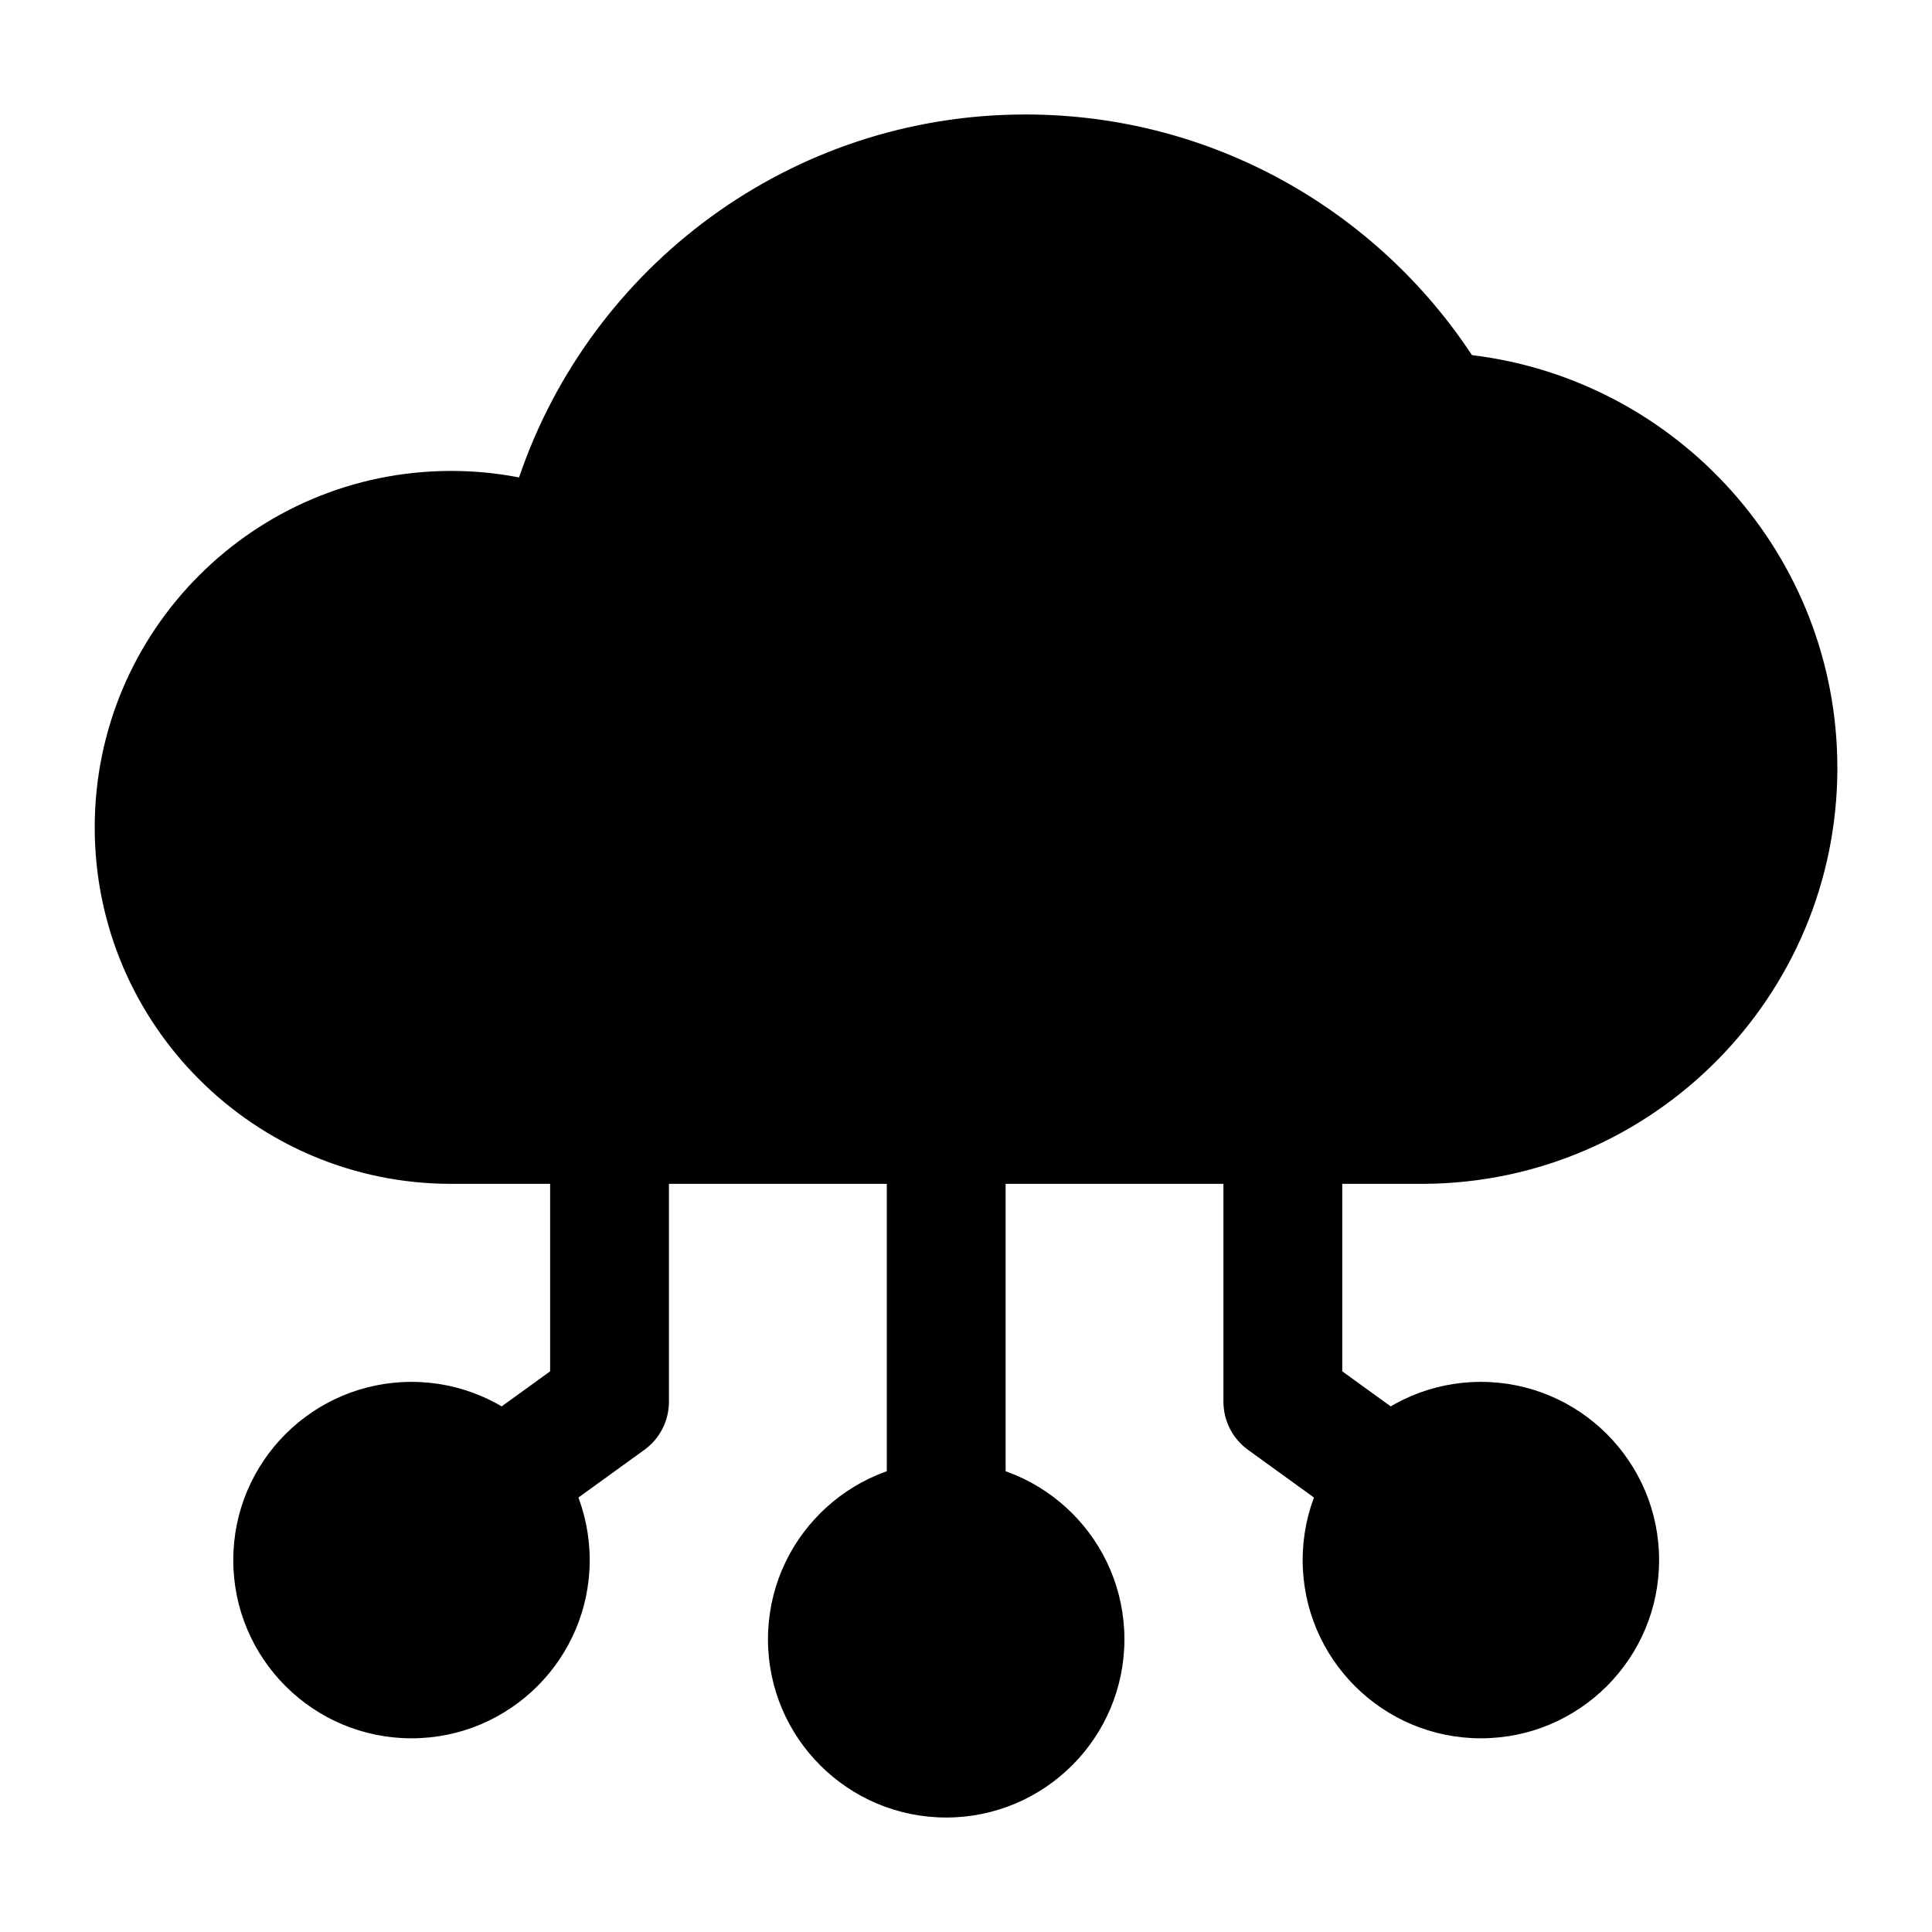
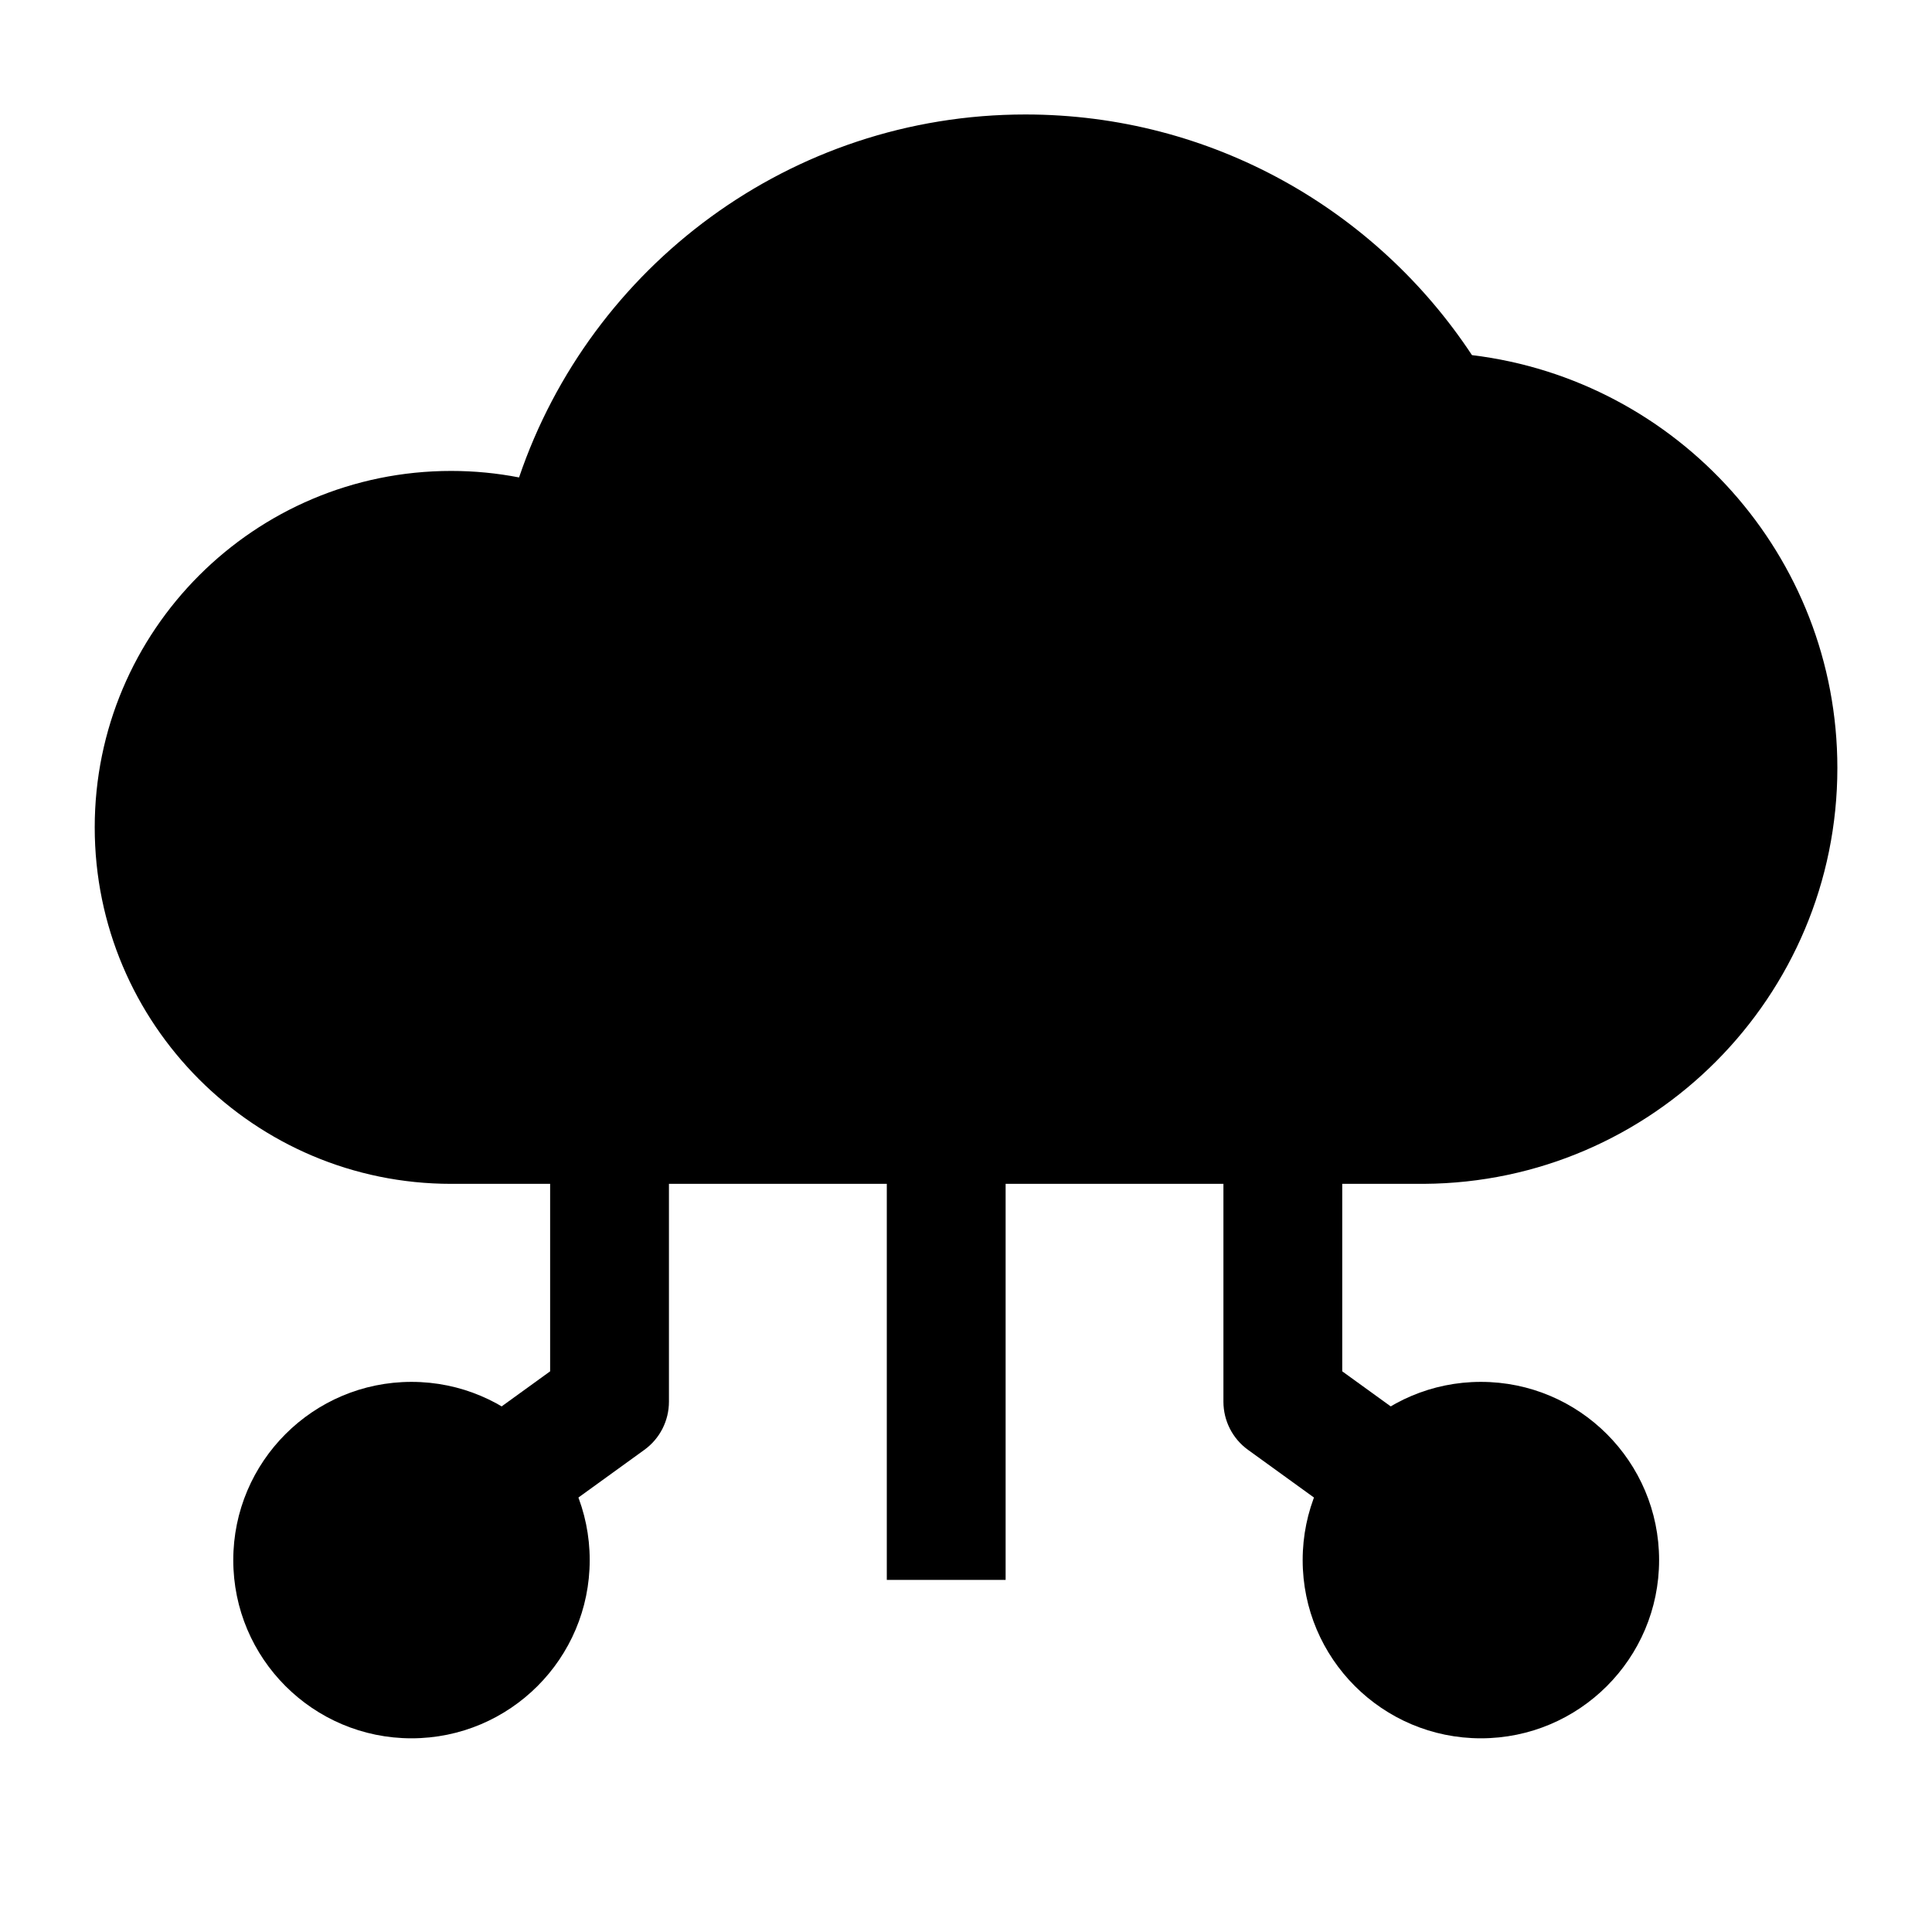
<svg xmlns="http://www.w3.org/2000/svg" fill="#000000" width="800px" height="800px" version="1.1" viewBox="144 144 512 512">
  <g fill-rule="evenodd">
    <path d="m263.55 457.73h257.87c60.5-0.379 109.5-49.625 109.5-110.21 0-56.301-42.32-102.8-96.836-109.41-25.336-38.414-68.895-63.773-118.33-63.773-62.285 0-115.23 40.285-134.2 96.188-5.836-1.133-11.84-1.723-17.988-1.723-52.145 0-94.465 42.32-94.465 94.465s42.32 94.465 94.465 94.465z" />
-     <path d="m394.75 625.66c26.07 0 47.23-21.16 47.23-47.23 0-26.07-21.16-47.23-47.23-47.23s-47.23 21.16-47.23 47.23c0 26.07 21.16 47.23 47.23 47.23z" />
    <path d="m253.05 604.67c26.07 0 47.23-21.16 47.23-47.23 0-26.07-21.16-47.23-47.23-47.23-26.07 0-47.23 21.16-47.23 47.23 0 26.07 21.16 47.23 47.23 47.23z" />
    <path d="m536.45 604.67c26.07 0 47.23-21.16 47.23-47.23 0-26.07-21.16-47.23-47.23-47.23-26.07 0-47.23 21.16-47.23 47.23 0 26.07 21.16 47.23 47.23 47.23z" />
    <path d="m410.5 562.69v-136.45h-31.488v136.45z" />
    <path d="m289.79 426.24v81.176l-35.266 25.504 18.473 25.504 41.773-30.207c4.094-2.961 6.508-7.703 6.508-12.762v-89.215z" />
    <path d="m468.22 426.24v89.215c0 5.059 2.414 9.805 6.508 12.762l41.773 30.207 18.473-25.504-35.266-25.504v-81.176z" />
  </g>
</svg>